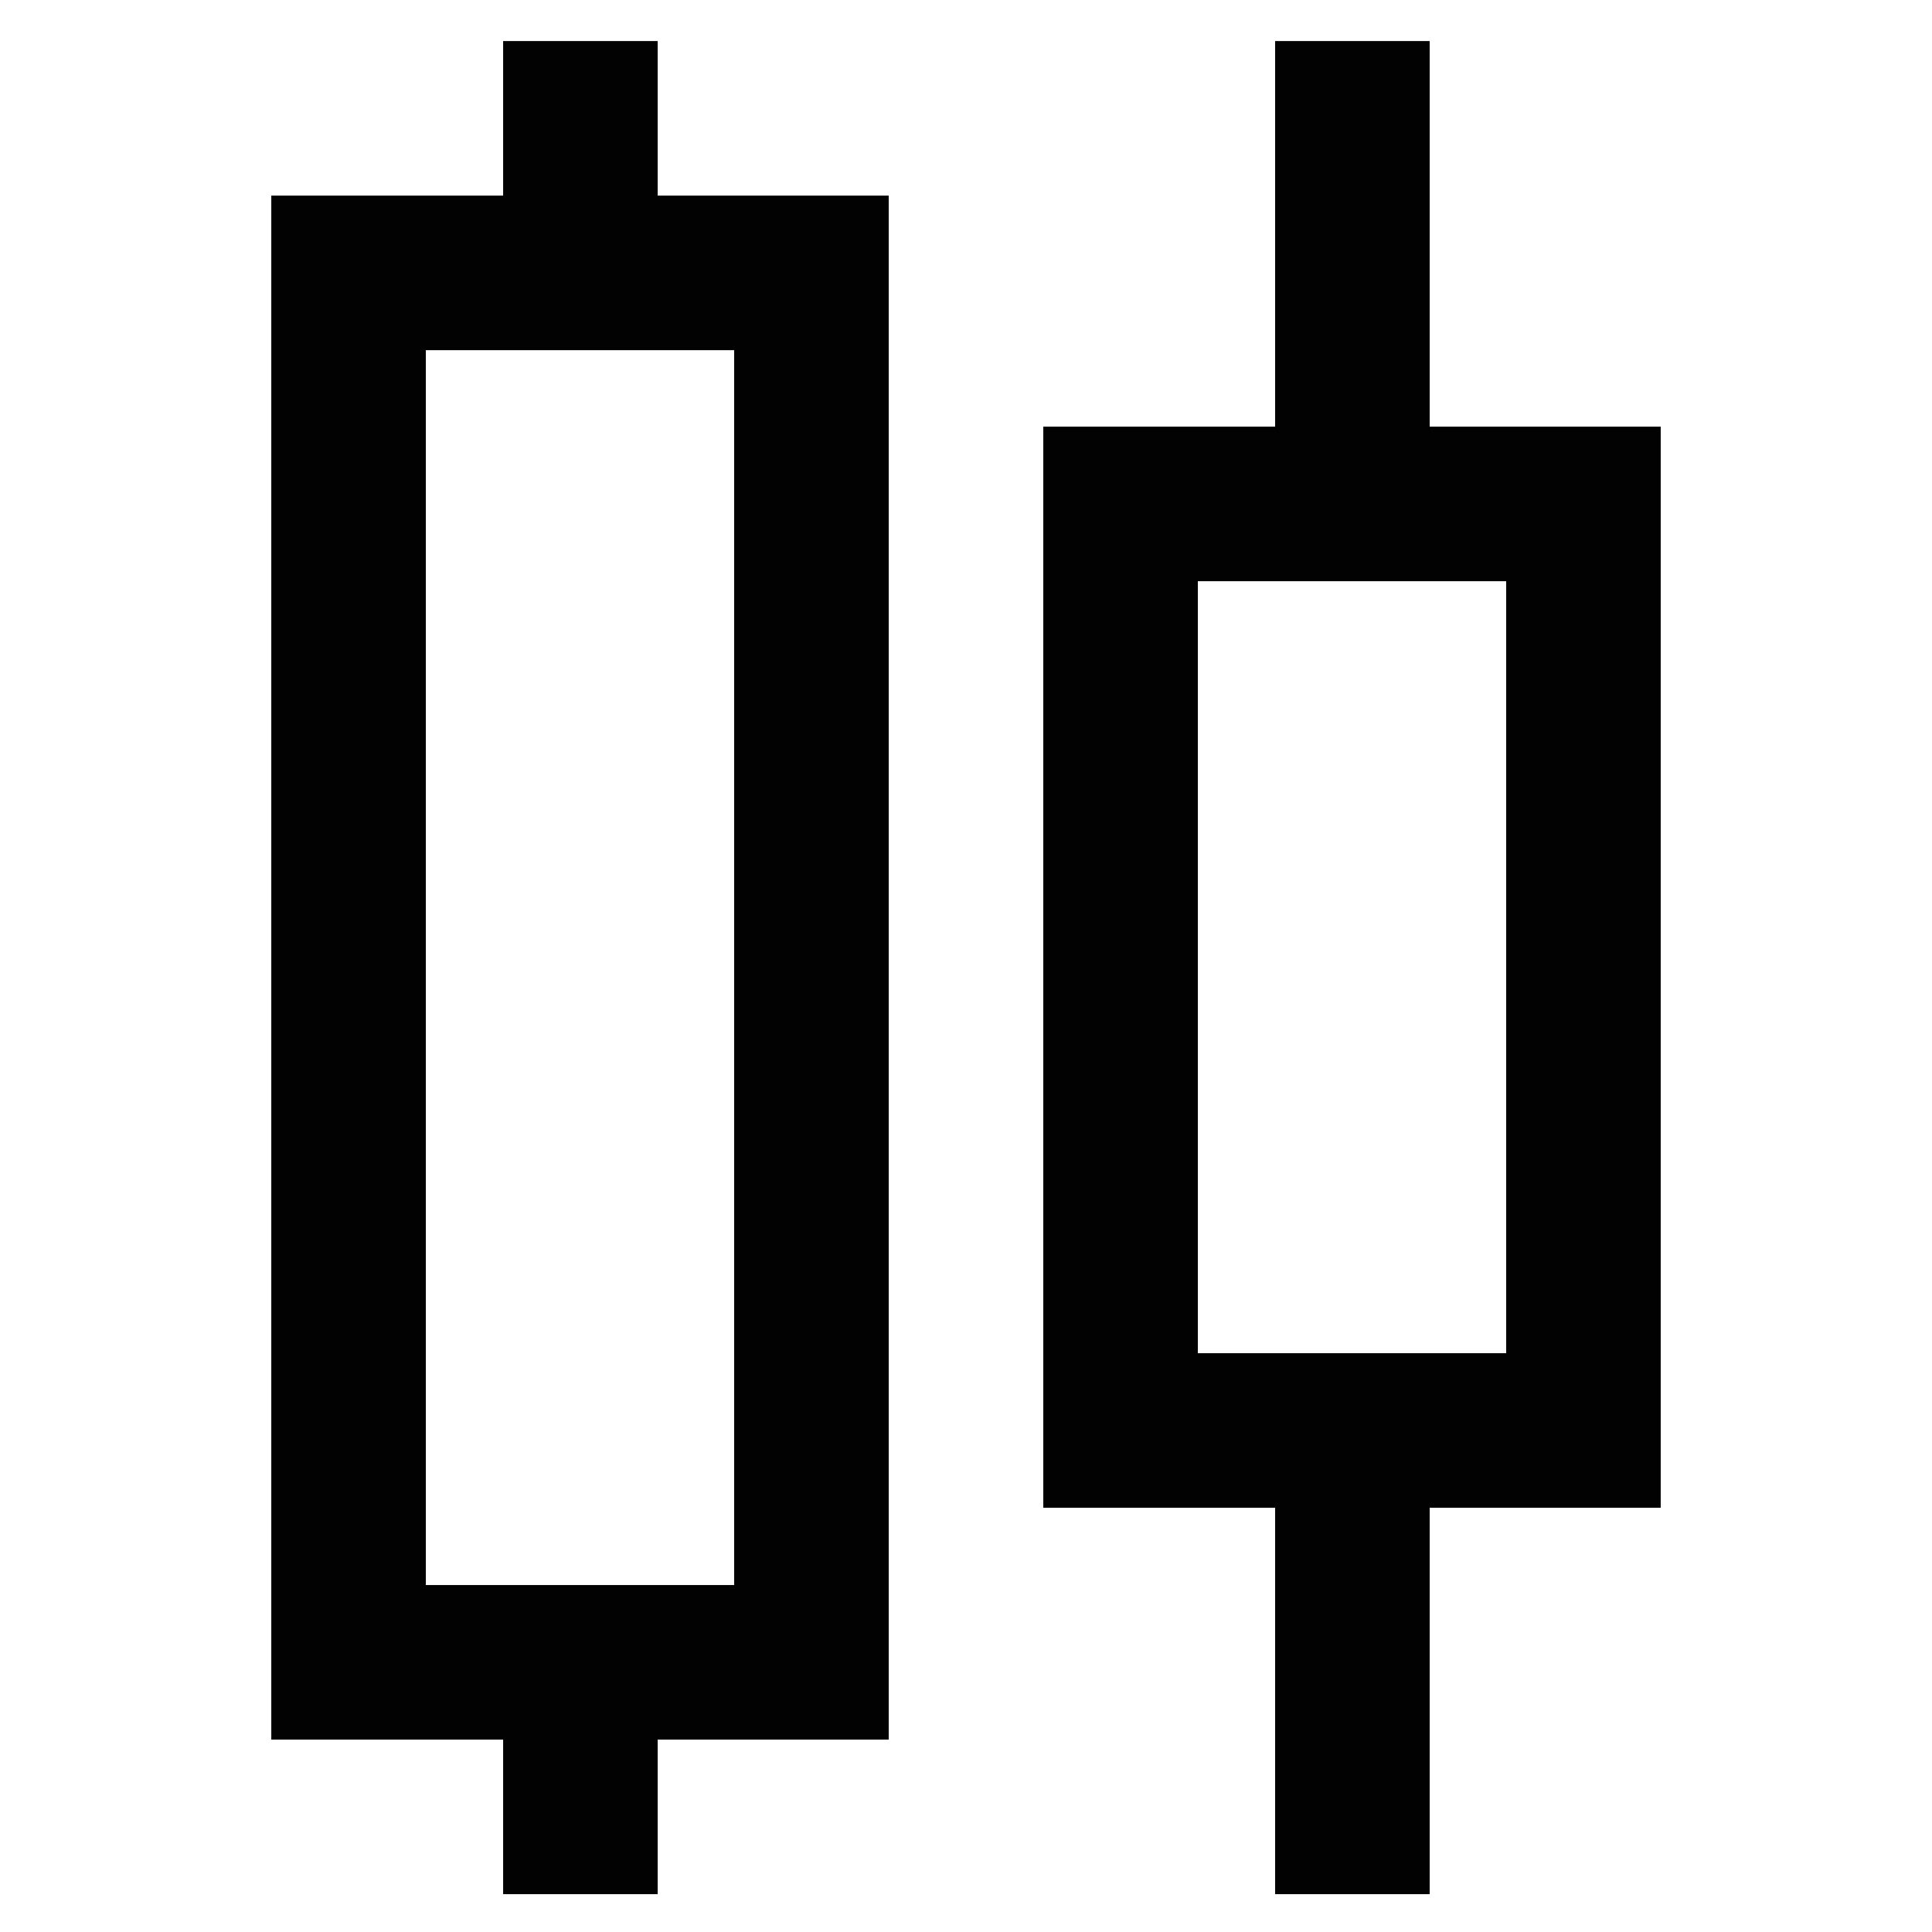
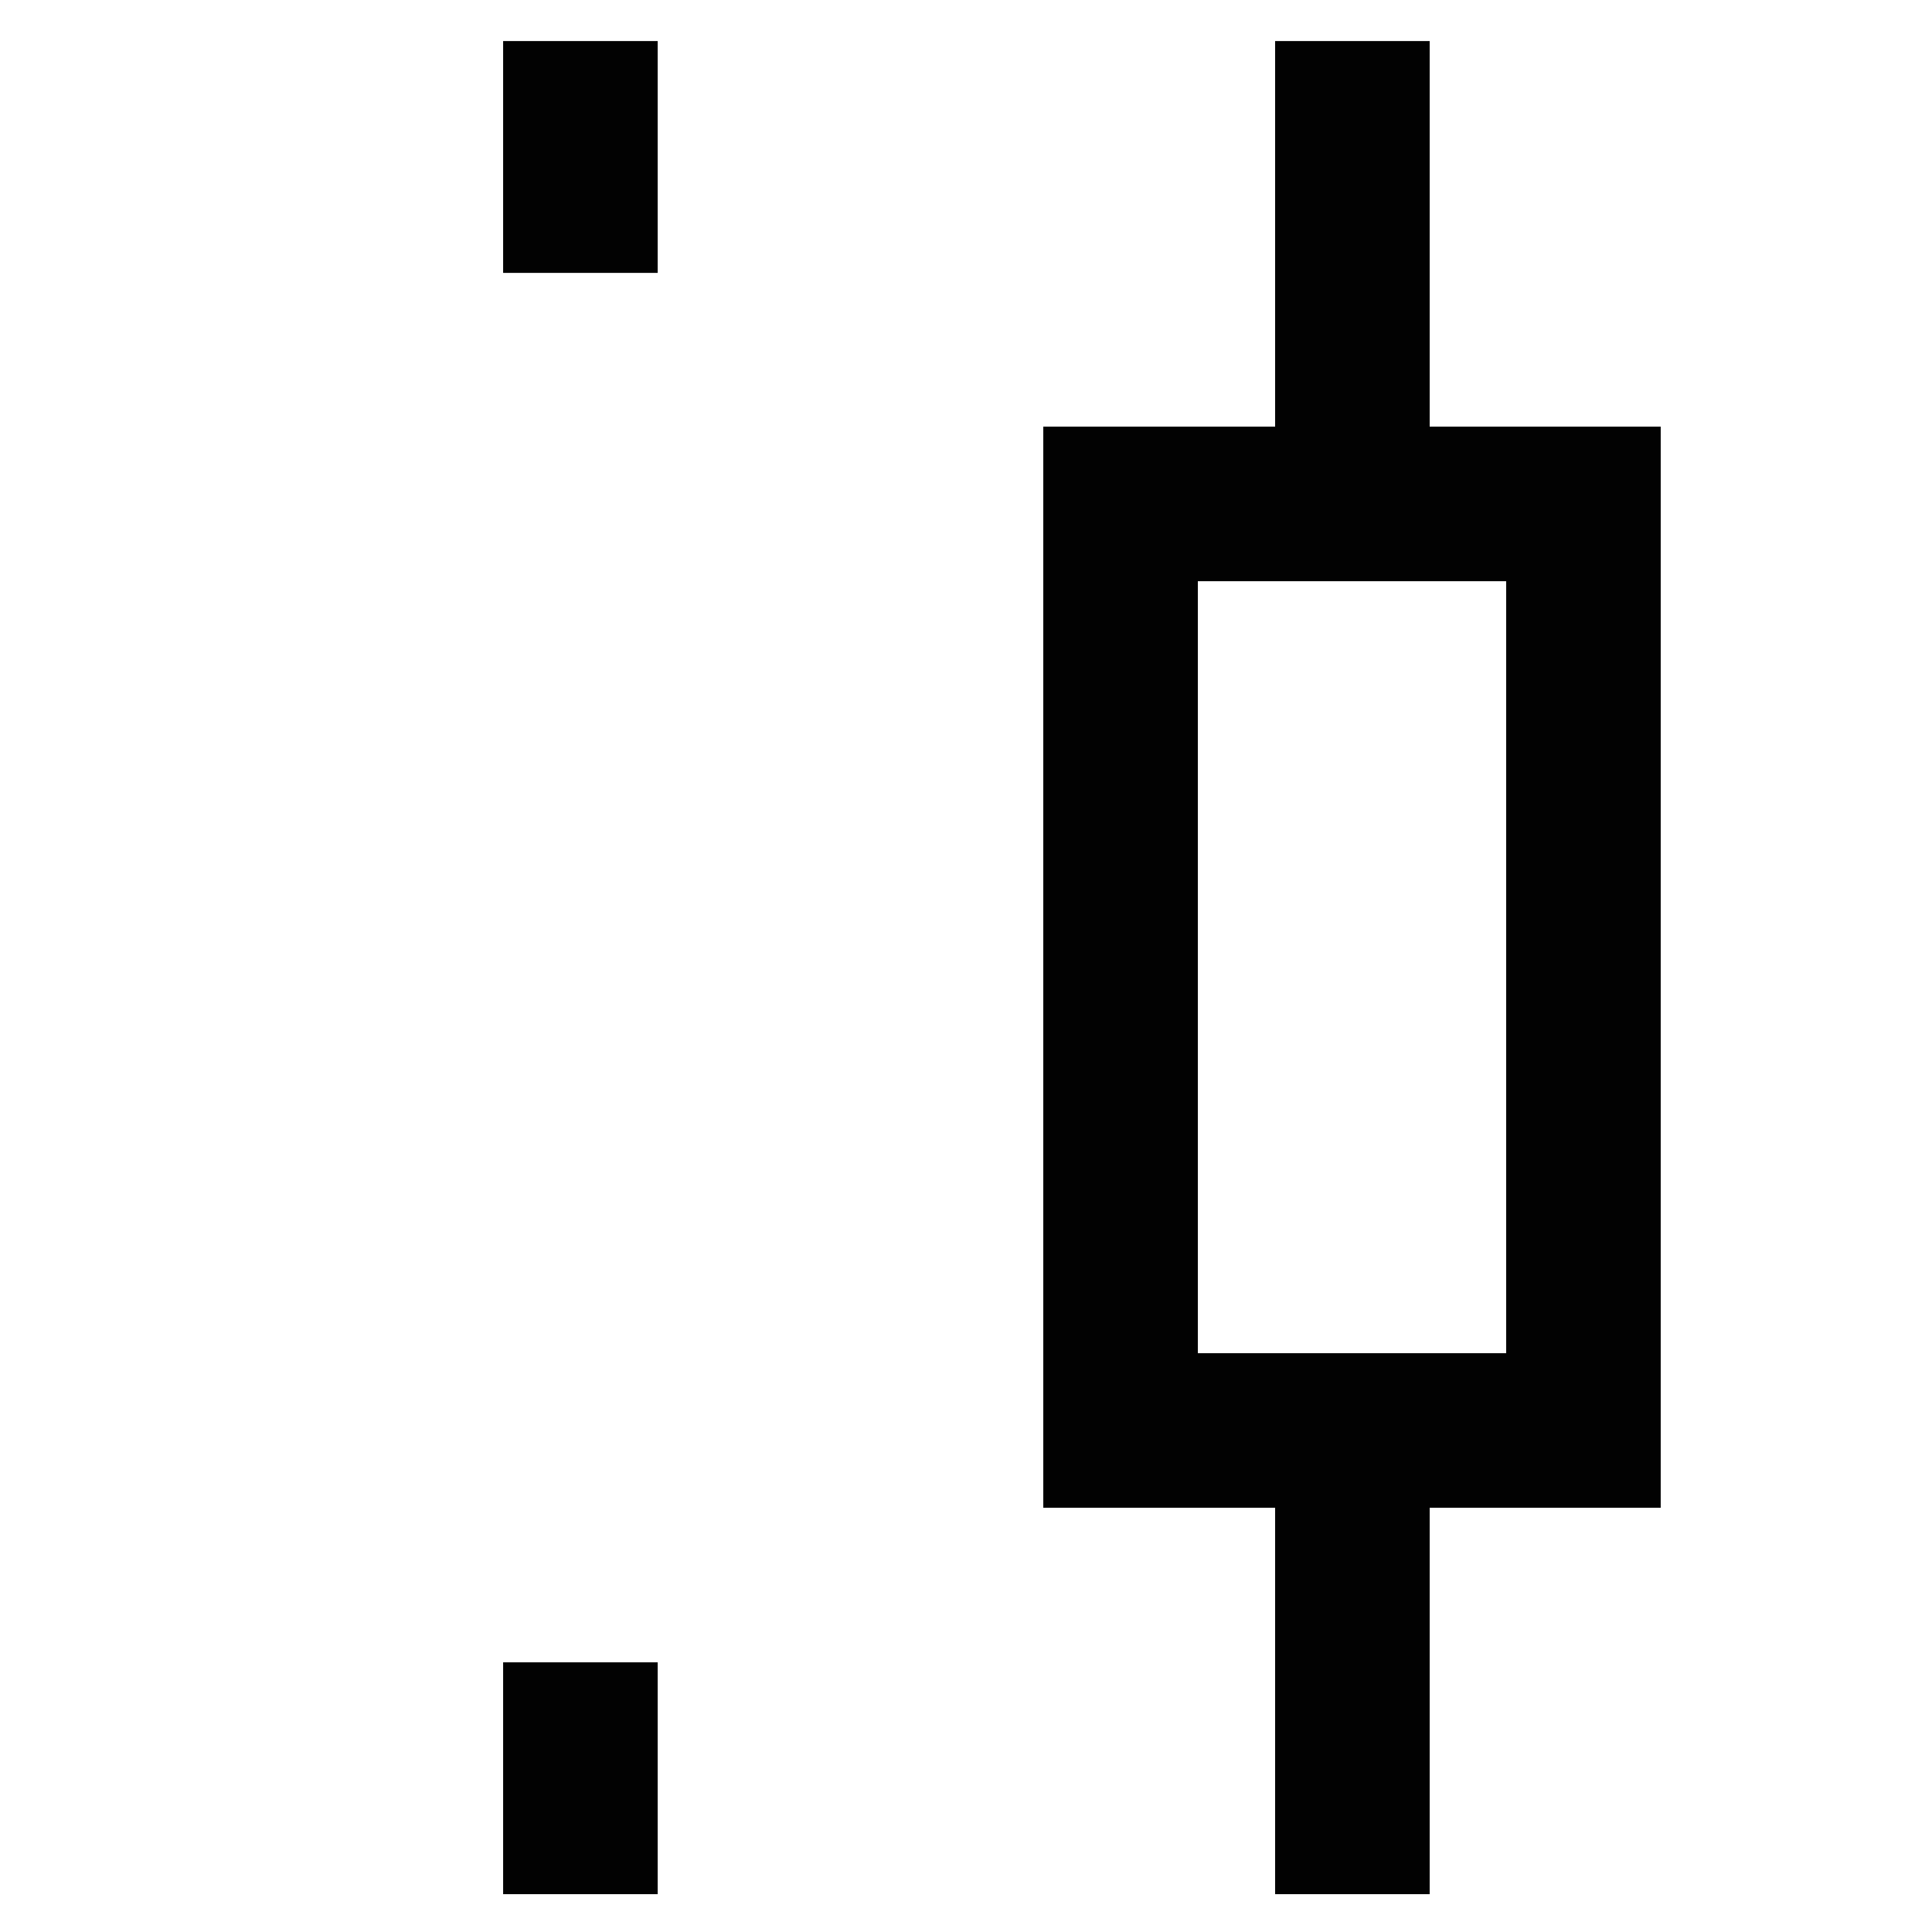
<svg xmlns="http://www.w3.org/2000/svg" width="800px" height="800px" viewBox="0 0 24 24">
  <defs>
    <style>.cls-1{fill:none;stroke:#020202;stroke-miterlimit:10;stroke-width:1.92px;}</style>
  </defs>
  <g id="roll_brush" data-name="roll brush">
    <rect class="cls-1" x="13.92" y="6.26" width="5.75" height="11.51" />
-     <rect class="cls-1" x="4.33" y="3.39" width="5.75" height="17.26" />
    <line class="cls-1" x1="16.8" y1="6.26" x2="16.8" y2="0.51" />
    <line class="cls-1" x1="16.8" y1="23.53" x2="16.8" y2="17.77" />
    <line class="cls-1" x1="7.21" y1="3.39" x2="7.21" y2="0.51" />
    <line class="cls-1" x1="7.21" y1="23.53" x2="7.21" y2="20.65" />
  </g>
</svg>